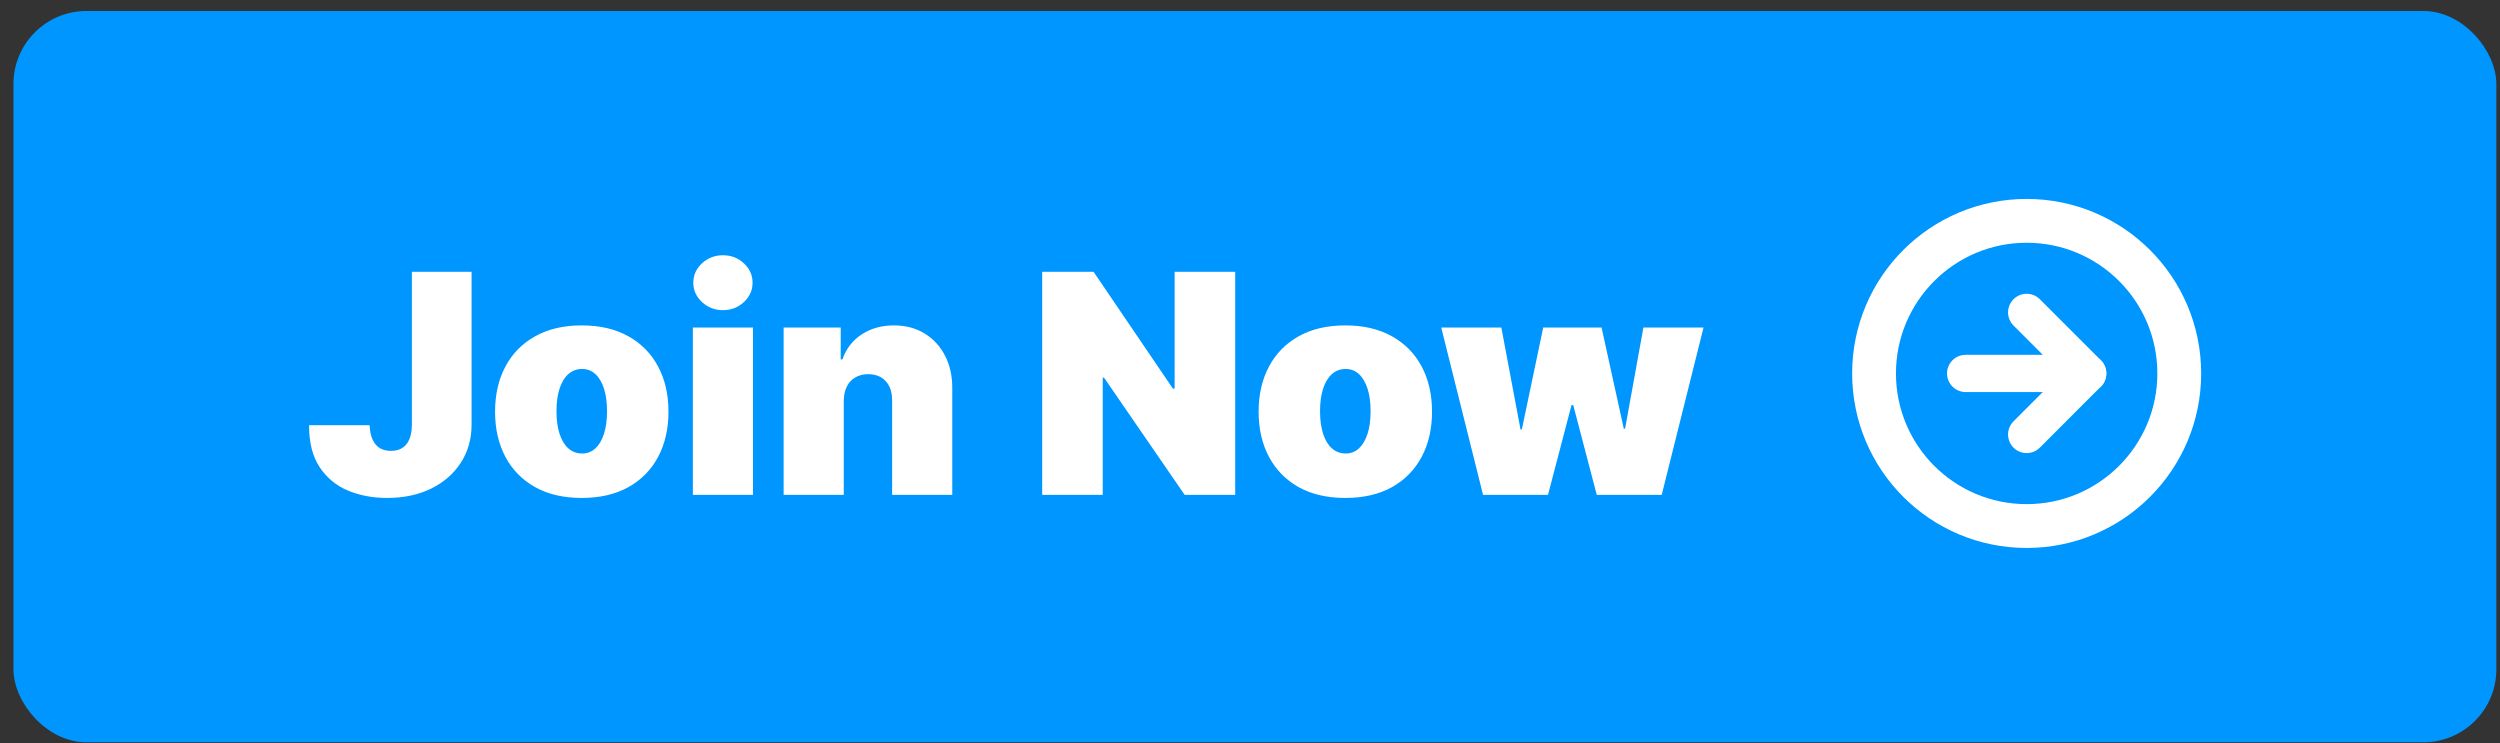
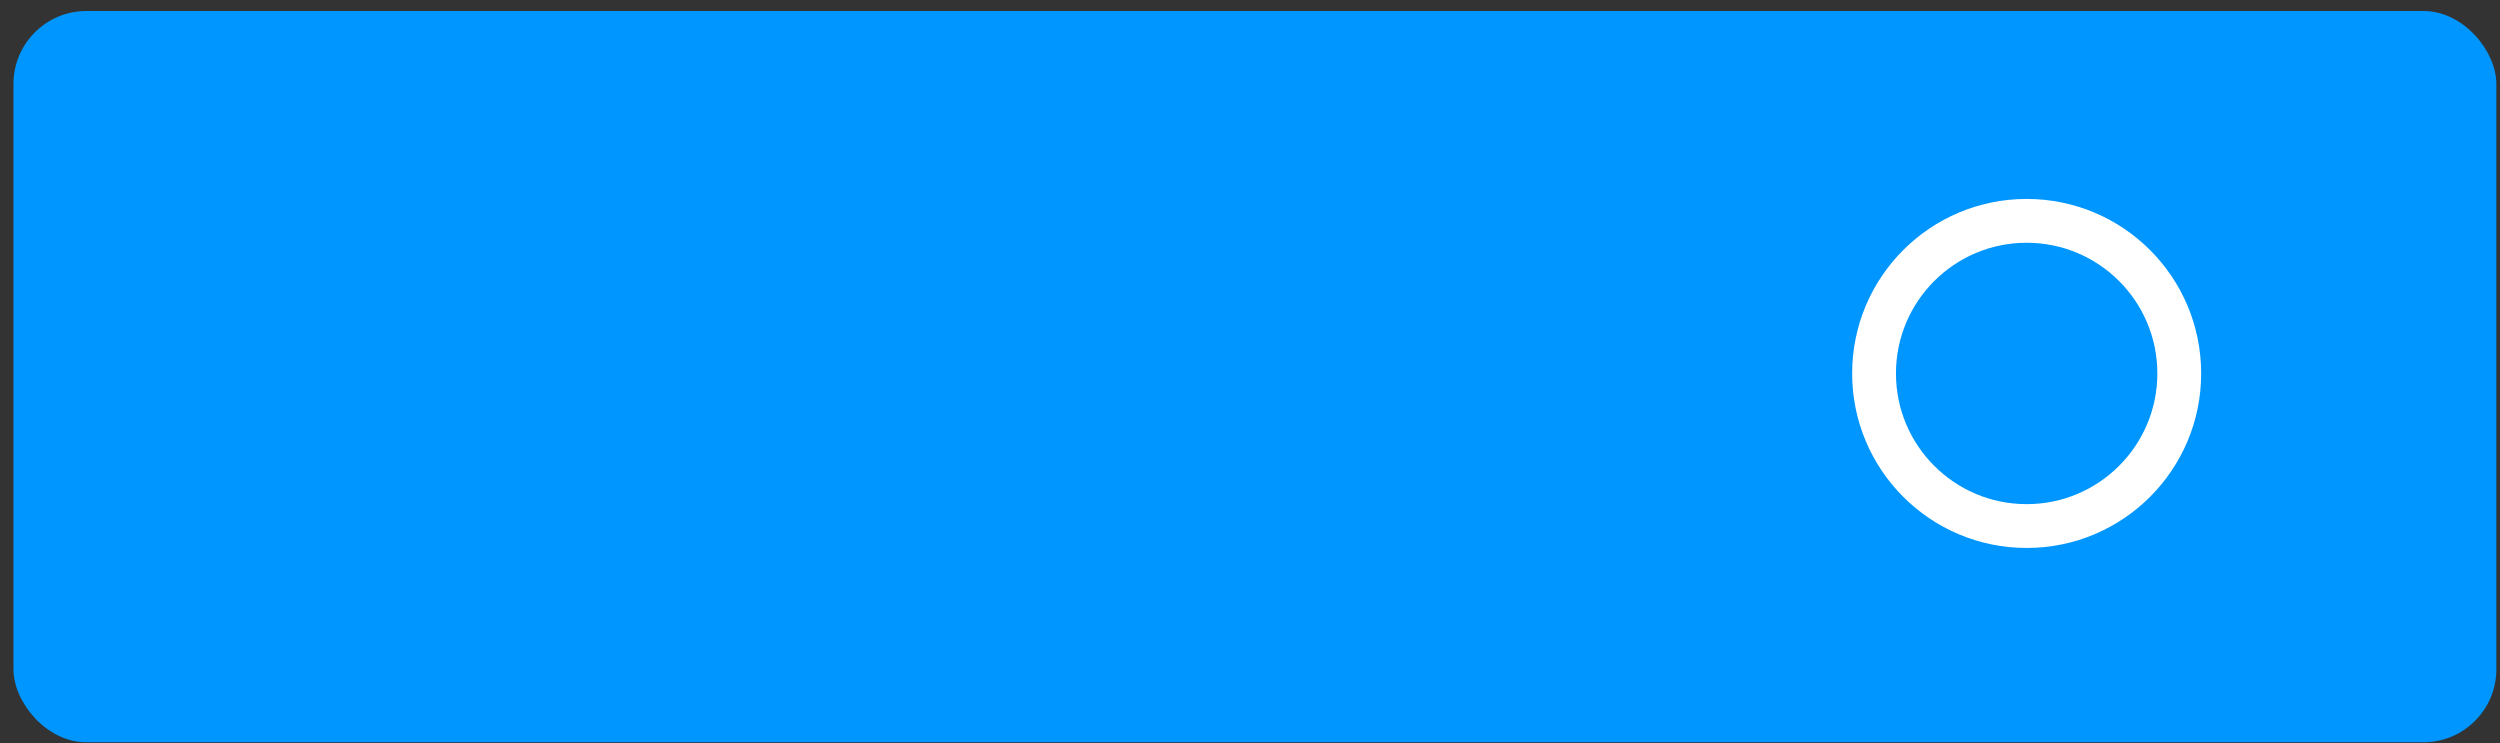
<svg xmlns="http://www.w3.org/2000/svg" width="148" height="44" viewBox="0 0 148 44" fill="none">
  <rect x="0" y="0" width="148" height="44" fill="#333333" stroke="none" />
  <rect x="0.796" y="0.65" width="146.989" height="43.294" rx="4.324" fill="#0096FF" />
-   <path d="M24.384 16.091H27.918V25.145C27.914 26.004 27.697 26.761 27.267 27.414C26.841 28.064 26.252 28.571 25.5 28.936C24.752 29.297 23.89 29.478 22.914 29.478C22.067 29.478 21.293 29.332 20.592 29.039C19.892 28.743 19.333 28.279 18.916 27.646C18.499 27.01 18.292 26.185 18.297 25.17H21.882C21.895 25.501 21.951 25.781 22.05 26.009C22.153 26.236 22.295 26.408 22.475 26.524C22.66 26.636 22.884 26.692 23.146 26.692C23.413 26.692 23.636 26.634 23.817 26.518C24.002 26.402 24.141 26.23 24.236 26.002C24.33 25.77 24.38 25.484 24.384 25.145V16.091ZM34.441 29.478C33.366 29.478 32.446 29.265 31.681 28.84C30.915 28.41 30.328 27.812 29.92 27.047C29.512 26.277 29.308 25.385 29.308 24.371C29.308 23.356 29.512 22.466 29.92 21.701C30.328 20.931 30.915 20.334 31.681 19.908C32.446 19.478 33.366 19.264 34.441 19.264C35.515 19.264 36.435 19.478 37.2 19.908C37.966 20.334 38.553 20.931 38.961 21.701C39.369 22.466 39.574 23.356 39.574 24.371C39.574 25.385 39.369 26.277 38.961 27.047C38.553 27.812 37.966 28.41 37.2 28.84C36.435 29.265 35.515 29.478 34.441 29.478ZM34.466 26.847C34.767 26.847 35.027 26.746 35.247 26.544C35.466 26.342 35.636 26.054 35.756 25.68C35.876 25.306 35.937 24.861 35.937 24.345C35.937 23.825 35.876 23.38 35.756 23.01C35.636 22.636 35.466 22.348 35.247 22.146C35.027 21.944 34.767 21.843 34.466 21.843C34.148 21.843 33.875 21.944 33.647 22.146C33.419 22.348 33.245 22.636 33.125 23.01C33.005 23.38 32.944 23.825 32.944 24.345C32.944 24.861 33.005 25.306 33.125 25.68C33.245 26.054 33.419 26.342 33.647 26.544C33.875 26.746 34.148 26.847 34.466 26.847ZM41.018 29.297V19.392H44.578V29.297H41.018ZM42.798 18.361C42.316 18.361 41.904 18.202 41.56 17.884C41.216 17.565 41.044 17.183 41.044 16.736C41.044 16.289 41.216 15.906 41.56 15.588C41.904 15.27 42.316 15.111 42.798 15.111C43.284 15.111 43.696 15.27 44.036 15.588C44.38 15.906 44.552 16.289 44.552 16.736C44.552 17.183 44.38 17.565 44.036 17.884C43.696 18.202 43.284 18.361 42.798 18.361ZM49.951 23.726V29.297H46.391V19.392H49.77V21.275H49.873C50.088 20.648 50.467 20.155 51.008 19.799C51.554 19.442 52.191 19.264 52.917 19.264C53.618 19.264 54.226 19.425 54.742 19.747C55.262 20.065 55.664 20.504 55.948 21.063C56.236 21.622 56.378 22.26 56.374 22.978V29.297H52.814V23.726C52.818 23.236 52.694 22.851 52.44 22.572C52.191 22.292 51.842 22.152 51.395 22.152C51.103 22.152 50.847 22.217 50.628 22.346C50.413 22.471 50.248 22.651 50.131 22.887C50.015 23.12 49.955 23.399 49.951 23.726ZM73.124 16.091V29.297H70.132L65.36 22.359H65.282V29.297H61.697V16.091H64.74L69.435 23.004H69.538V16.091H73.124ZM79.643 29.478C78.568 29.478 77.648 29.265 76.883 28.84C76.118 28.41 75.531 27.812 75.123 27.047C74.714 26.277 74.51 25.385 74.51 24.371C74.51 23.356 74.714 22.466 75.123 21.701C75.531 20.931 76.118 20.334 76.883 19.908C77.648 19.478 78.568 19.264 79.643 19.264C80.718 19.264 81.638 19.478 82.403 19.908C83.168 20.334 83.755 20.931 84.163 21.701C84.572 22.466 84.776 23.356 84.776 24.371C84.776 25.385 84.572 26.277 84.163 27.047C83.755 27.812 83.168 28.41 82.403 28.84C81.638 29.265 80.718 29.478 79.643 29.478ZM79.669 26.847C79.97 26.847 80.23 26.746 80.449 26.544C80.668 26.342 80.838 26.054 80.959 25.68C81.079 25.306 81.139 24.861 81.139 24.345C81.139 23.825 81.079 23.38 80.959 23.01C80.838 22.636 80.668 22.348 80.449 22.146C80.23 21.944 79.97 21.843 79.669 21.843C79.351 21.843 79.078 21.944 78.85 22.146C78.622 22.348 78.448 22.636 78.328 23.01C78.207 23.38 78.147 23.825 78.147 24.345C78.147 24.861 78.207 25.306 78.328 25.68C78.448 26.054 78.622 26.342 78.85 26.544C79.078 26.746 79.351 26.847 79.669 26.847ZM87.797 29.297L85.321 19.392H88.88L90.016 25.428H90.093L91.357 19.392H94.813L96.129 25.377H96.206L97.289 19.392H100.849L98.373 29.297H94.529L93.136 23.984H93.033L91.641 29.297H87.797Z" fill="white" />
  <path d="M129.012 22.108C129.012 17.118 124.968 13.074 119.978 13.074C114.989 13.074 110.944 17.118 110.944 22.108C110.944 27.097 114.989 31.142 119.978 31.142C124.968 31.142 129.012 27.097 129.012 22.108Z" stroke="white" stroke-width="2.594" stroke-linecap="round" stroke-linejoin="round" />
-   <path d="M119.979 25.721L123.592 22.107L119.979 18.493" stroke="white" stroke-width="2.204" stroke-linecap="round" stroke-linejoin="round" />
-   <path d="M116.365 22.108L123.592 22.108" stroke="white" stroke-width="2.204" stroke-linecap="round" stroke-linejoin="round" />
</svg>